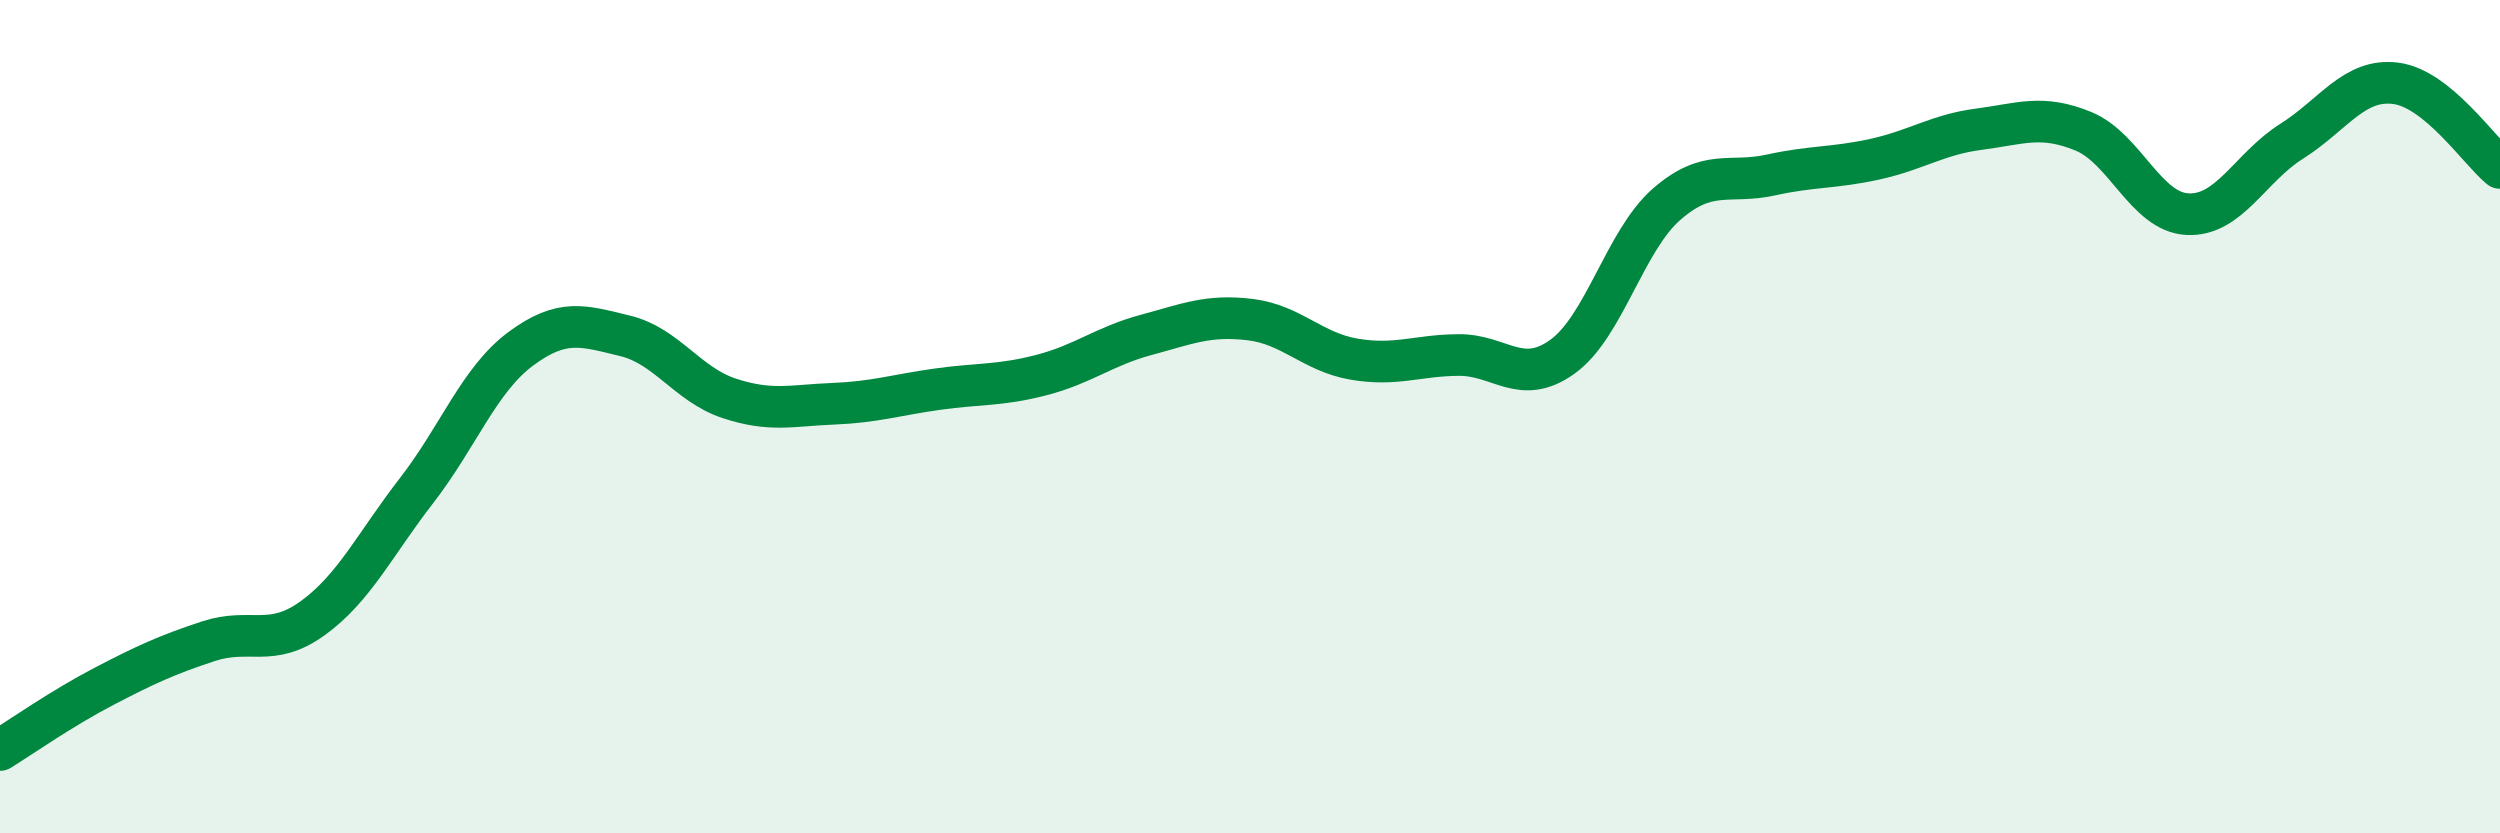
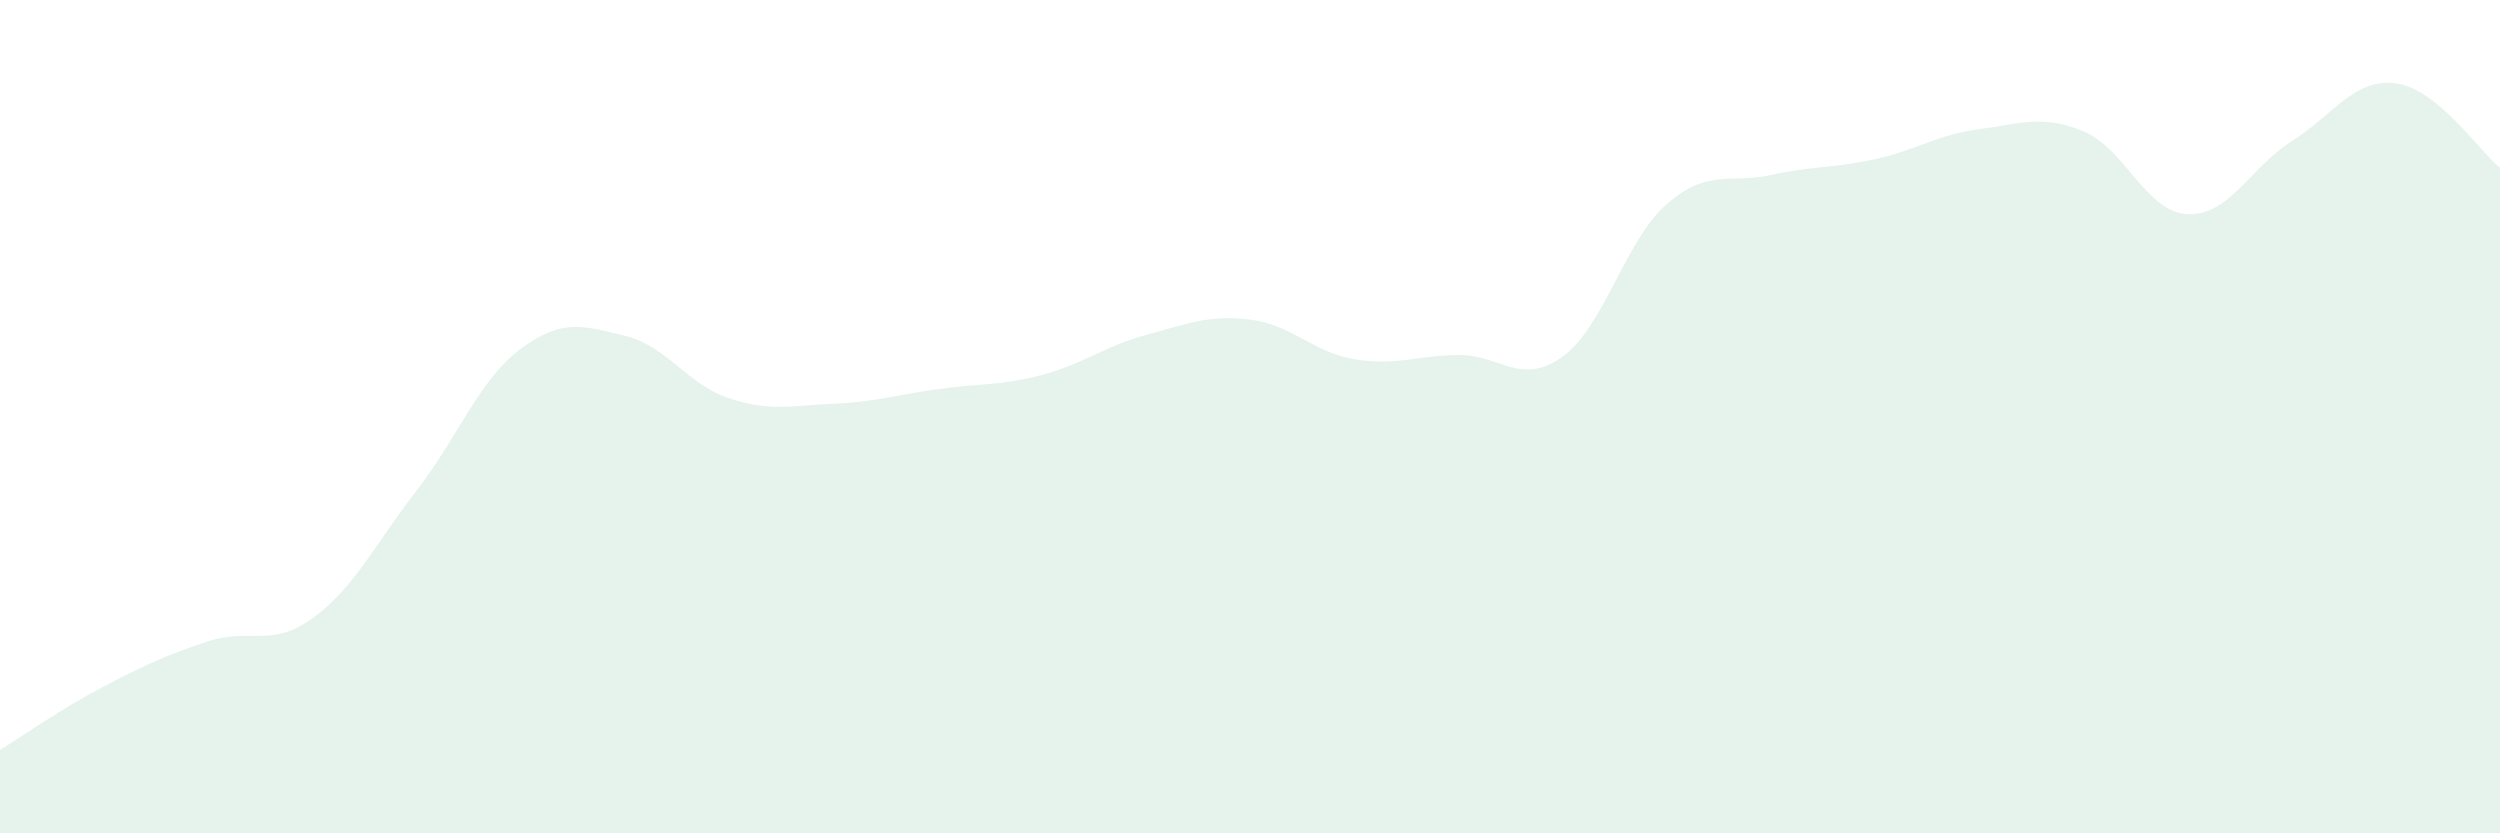
<svg xmlns="http://www.w3.org/2000/svg" width="60" height="20" viewBox="0 0 60 20">
  <path d="M 0,18 C 0.5,17.69 1.5,16.99 2.5,16.47 C 3.5,15.95 4,15.72 5,15.39 C 6,15.06 6.5,15.56 7.5,14.84 C 8.5,14.12 9,13.06 10,11.77 C 11,10.48 11.5,9.11 12.5,8.37 C 13.5,7.63 14,7.82 15,8.06 C 16,8.3 16.5,9.23 17.5,9.56 C 18.5,9.89 19,9.73 20,9.69 C 21,9.65 21.5,9.48 22.5,9.34 C 23.5,9.2 24,9.26 25,9 C 26,8.74 26.5,8.31 27.5,8.04 C 28.5,7.77 29,7.55 30,7.67 C 31,7.79 31.5,8.45 32.5,8.62 C 33.5,8.79 34,8.53 35,8.52 C 36,8.51 36.5,9.28 37.5,8.56 C 38.5,7.84 39,5.77 40,4.9 C 41,4.03 41.5,4.42 42.5,4.2 C 43.5,3.98 44,4.04 45,3.82 C 46,3.6 46.5,3.23 47.5,3.1 C 48.5,2.97 49,2.74 50,3.15 C 51,3.56 51.5,5.09 52.5,5.14 C 53.5,5.19 54,4.02 55,3.39 C 56,2.76 56.5,1.87 57.5,2 C 58.5,2.13 59.5,3.62 60,4.03L60 20L0 20Z" fill="#008740" opacity="0.1" stroke-linecap="round" stroke-linejoin="round" />
-   <path d="M 0,18 C 0.5,17.69 1.5,16.99 2.5,16.47 C 3.5,15.95 4,15.72 5,15.39 C 6,15.06 6.5,15.56 7.5,14.84 C 8.5,14.12 9,13.06 10,11.77 C 11,10.48 11.5,9.11 12.5,8.37 C 13.5,7.63 14,7.82 15,8.06 C 16,8.3 16.5,9.23 17.5,9.56 C 18.5,9.89 19,9.73 20,9.69 C 21,9.65 21.5,9.48 22.5,9.34 C 23.5,9.2 24,9.26 25,9 C 26,8.74 26.5,8.31 27.5,8.04 C 28.5,7.77 29,7.55 30,7.67 C 31,7.79 31.5,8.45 32.5,8.62 C 33.5,8.79 34,8.53 35,8.52 C 36,8.51 36.5,9.28 37.5,8.56 C 38.5,7.84 39,5.77 40,4.9 C 41,4.03 41.5,4.42 42.5,4.2 C 43.5,3.98 44,4.04 45,3.82 C 46,3.6 46.5,3.23 47.5,3.1 C 48.5,2.97 49,2.74 50,3.15 C 51,3.56 51.5,5.09 52.5,5.14 C 53.5,5.19 54,4.02 55,3.39 C 56,2.76 56.5,1.87 57.5,2 C 58.5,2.13 59.5,3.62 60,4.03" stroke="#008740" stroke-width="1" fill="none" stroke-linecap="round" stroke-linejoin="round" />
</svg>